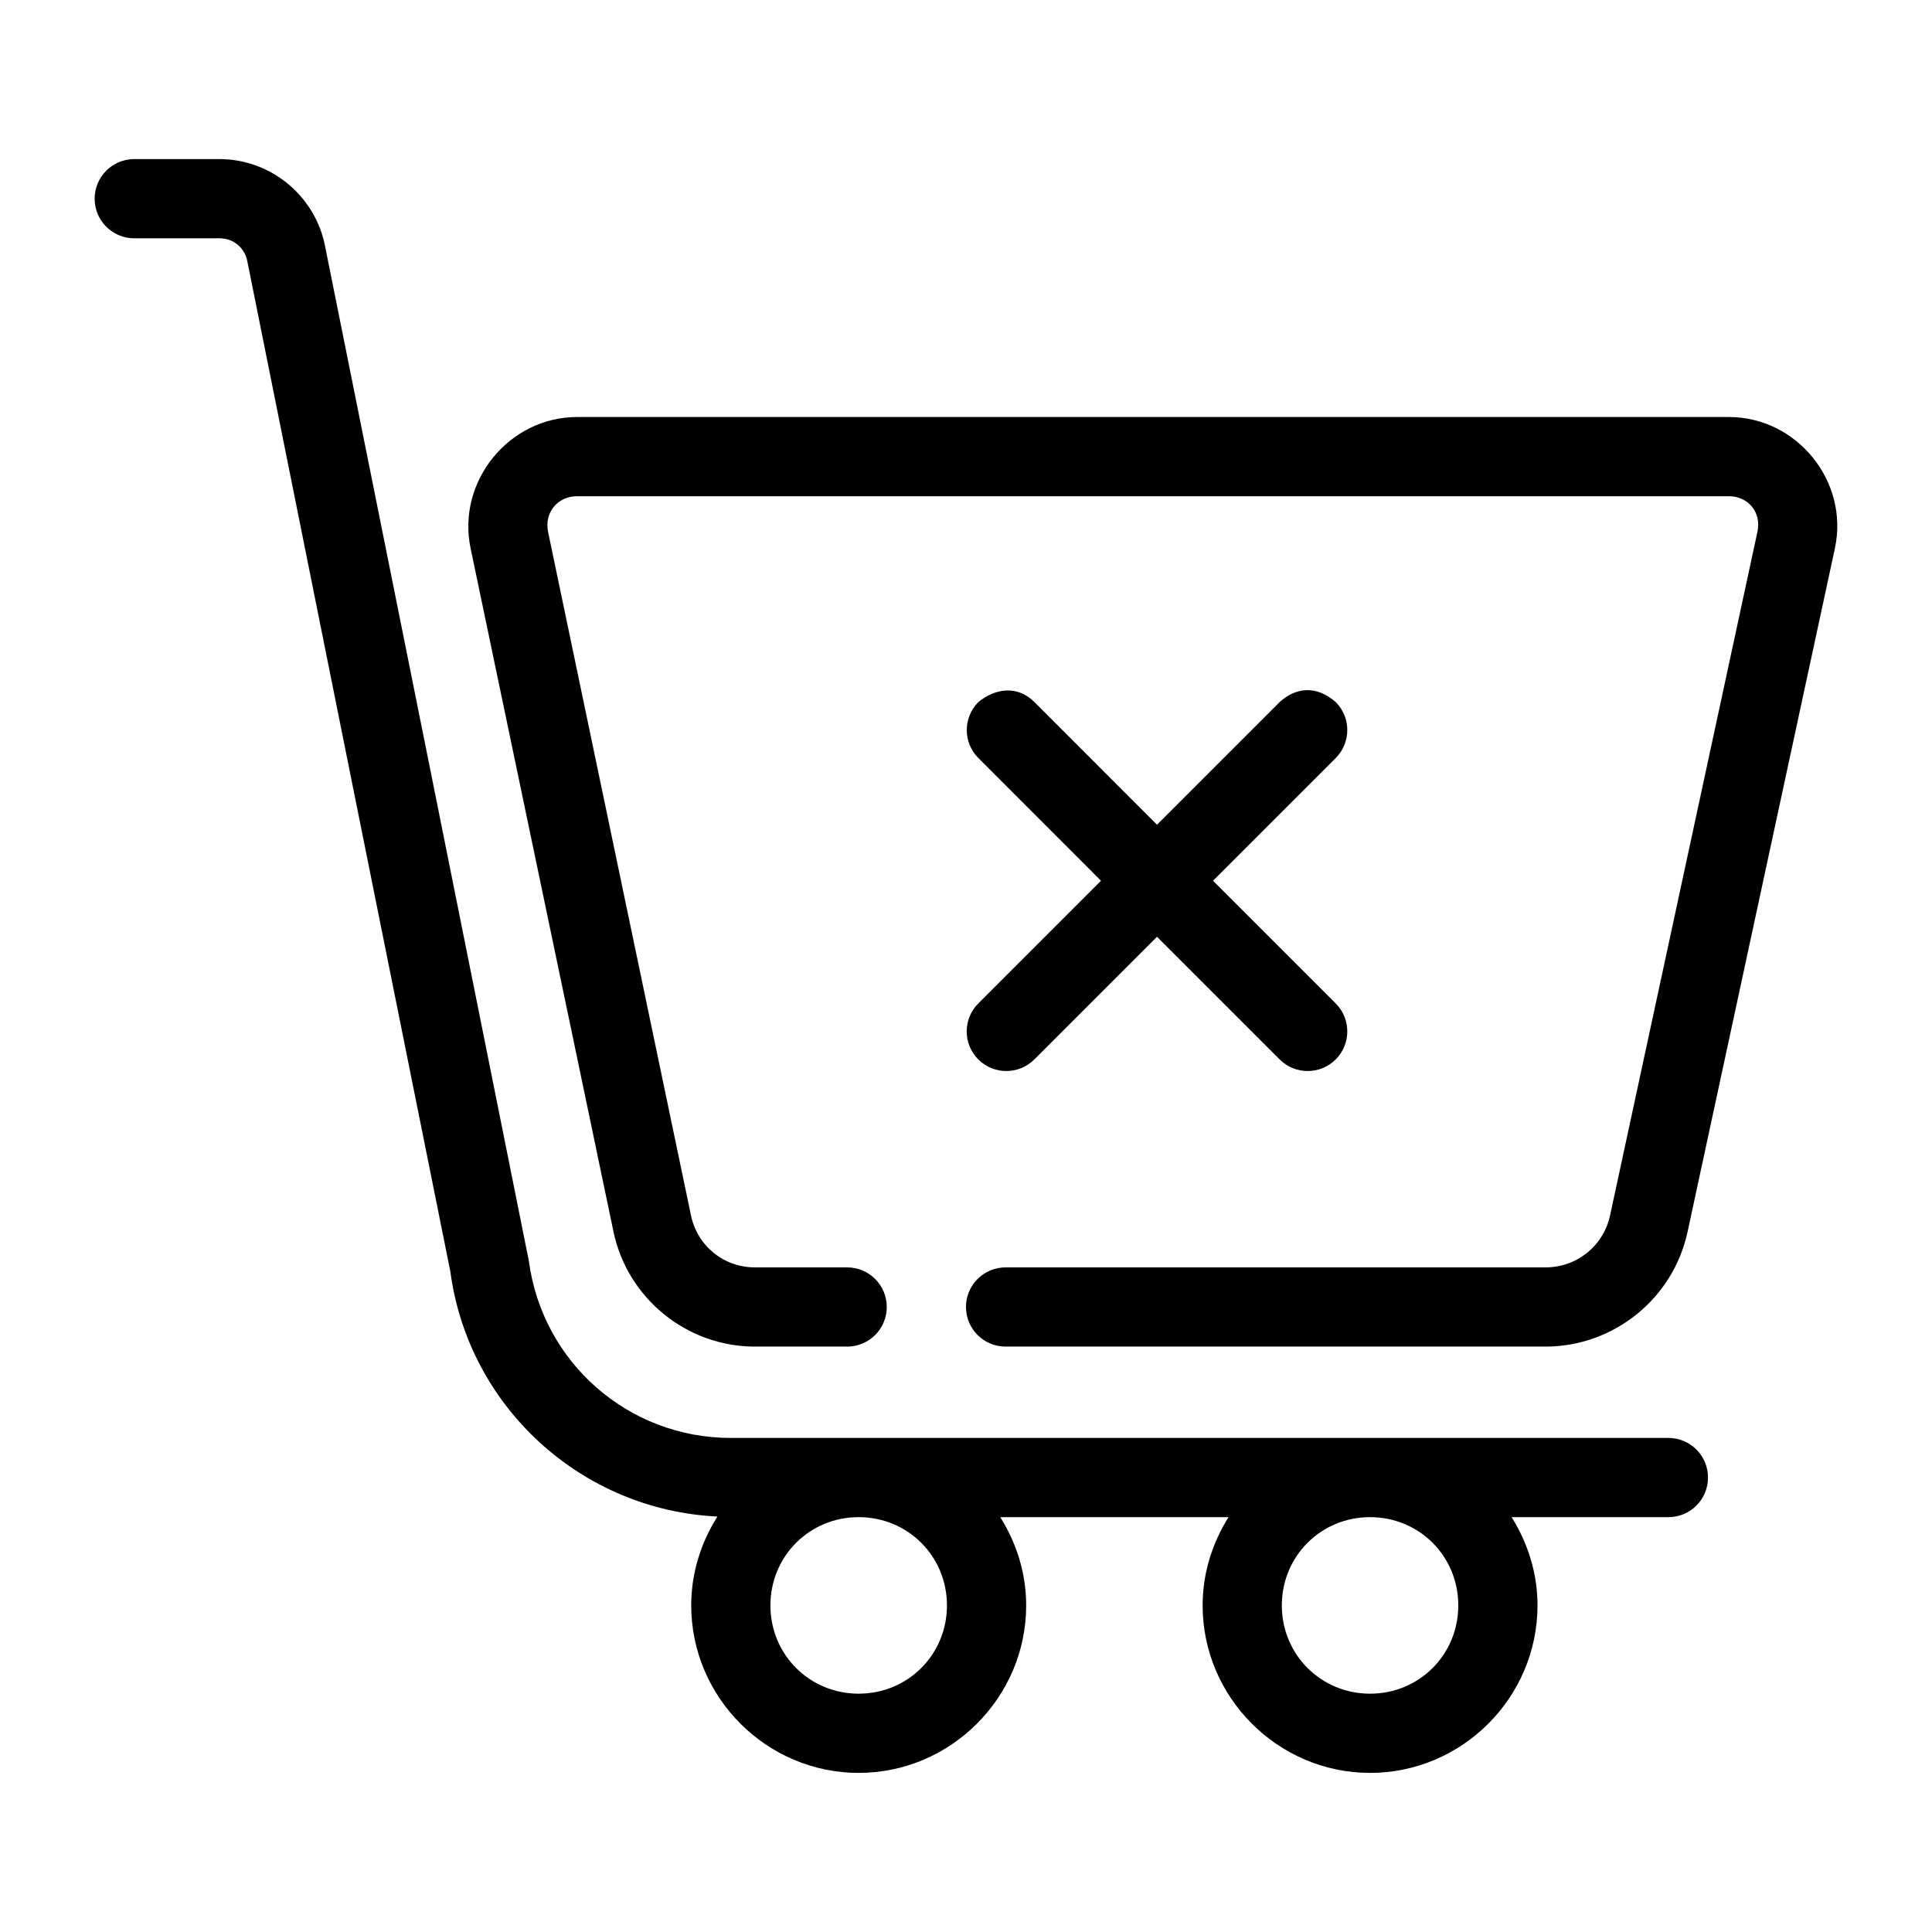
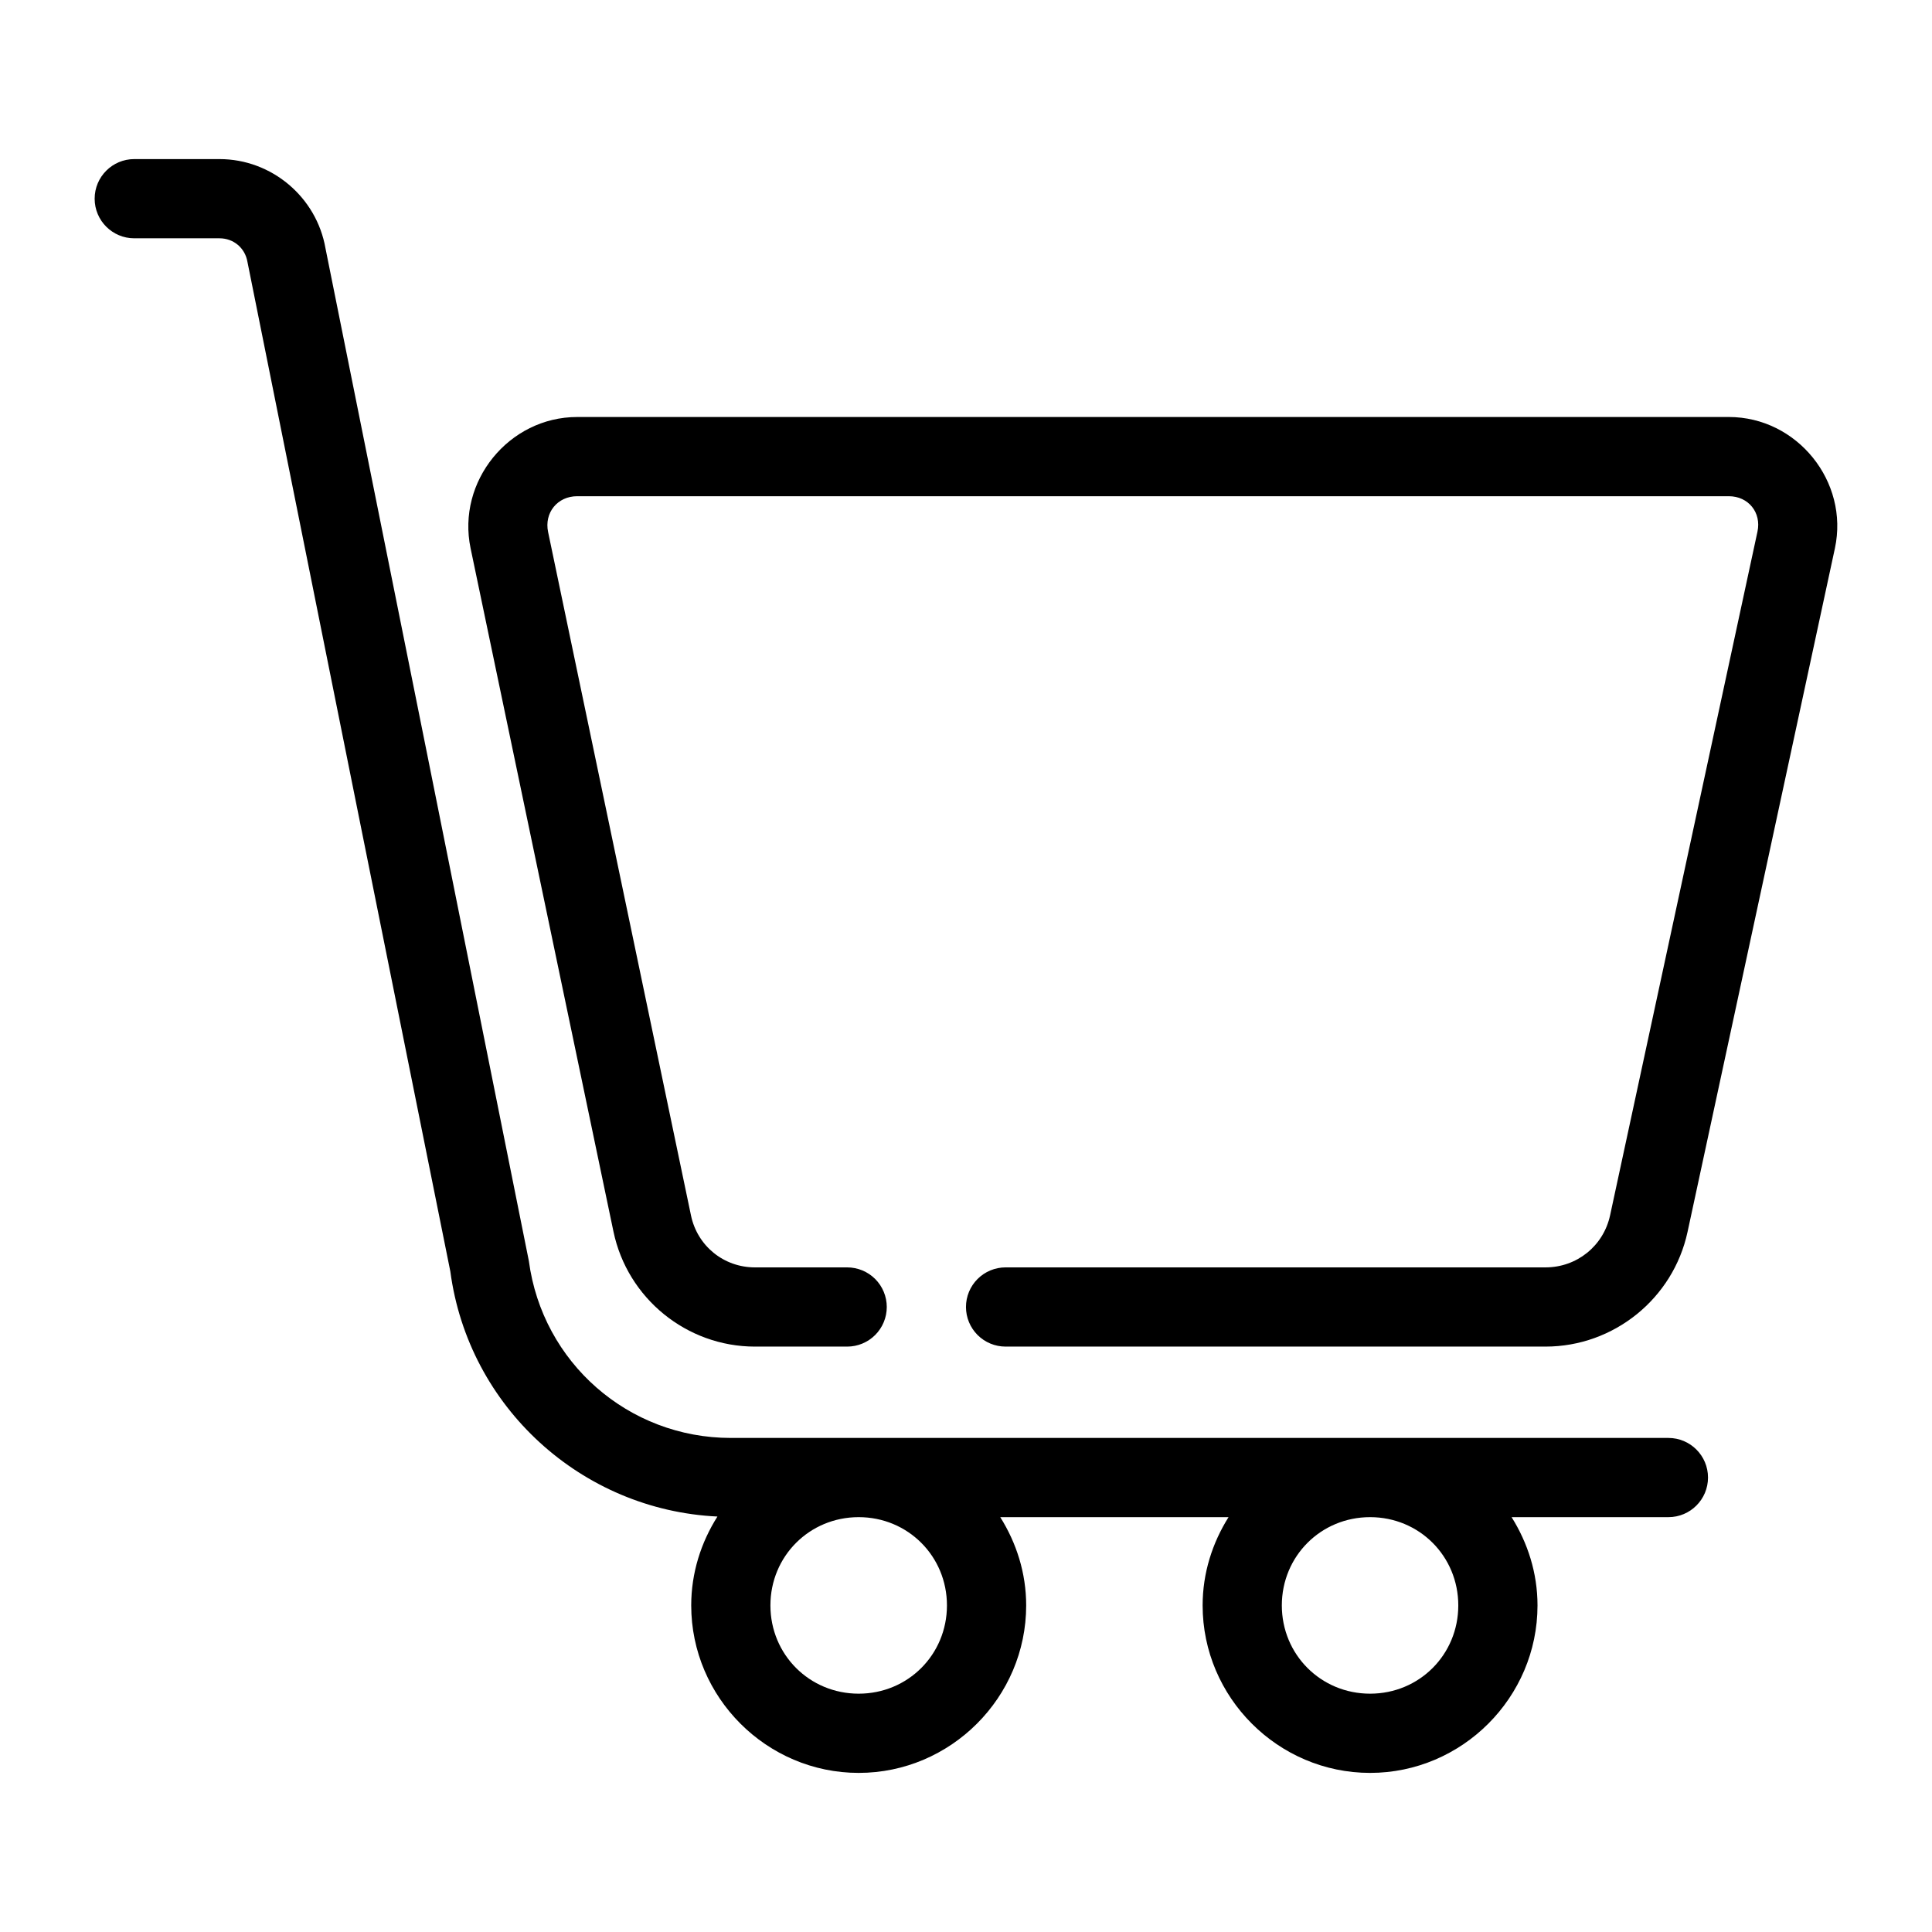
<svg xmlns="http://www.w3.org/2000/svg" fill="#000000" width="800px" height="800px" version="1.1" viewBox="144 144 512 512">
  <g>
    <path d="m179.58 186.16c-5.797 0-10.496 4.699-10.496 10.496s4.699 10.496 10.496 10.496h22.59c3.723 0 6.766 2.559 7.402 6.231 18.684 93.133 38.156 189.95 53.773 267.57 4.797 36 34.84 63.242 70.785 64.945-4.34 6.852-6.949 14.898-6.949 23.555 0 24.387 19.996 44.383 44.383 44.383 24.387 0 44.383-19.996 44.383-44.383 0-8.59-2.586-16.57-6.867-23.391h60.496c-4.281 6.82-6.867 14.801-6.867 23.391 0 24.387 19.996 44.383 44.383 44.383s44.363-19.996 44.363-44.383c0-8.59-2.59-16.57-6.867-23.391h41.555c5.797 0 10.496-4.699 10.496-10.496s-4.699-10.496-10.496-10.496h-248.46c-27.145 0-49.938-19.965-53.527-46.883-17.902-89.406-35.926-178.93-53.898-268.37-2.356-13.594-14.289-23.656-28.086-23.656zm191.98 359.9c13.035 0 23.391 10.344 23.391 23.391s-10.355 23.391-23.391 23.391-23.391-10.344-23.391-23.391 10.355-23.391 23.391-23.391zm135.53 0c13.035 0 23.371 10.344 23.371 23.391s-10.332 23.391-23.371 23.391c-13.035 0-23.391-10.344-23.391-23.391s10.355-23.391 23.391-23.391z" />
    <path d="m296.96 254.51c-18.094 0-31.953 17.078-28.25 34.789l37.863 181.08c3.699 17.699 19.414 30.484 37.496 30.484h24.438c2.781 0 5.453-1.105 7.422-3.074s3.074-4.637 3.074-7.422c0-2.785-1.105-5.453-3.074-7.422s-4.641-3.074-7.422-3.074h-24.438c-8.266 0-15.262-5.68-16.953-13.777l-37.863-181.1c-1.07-5.117 2.484-9.492 7.707-9.492h305.2c5.172 0 8.676 4.328 7.586 9.391l-39.051 181.16c-1.75 8.125-8.812 13.816-17.117 13.816h-143.09c-2.785 0-5.457 1.105-7.422 3.074-1.969 1.969-3.074 4.637-3.074 7.422 0 2.785 1.105 5.453 3.074 7.422 1.965 1.969 4.637 3.074 7.422 3.074h143.09c18.074 0 33.828-12.711 37.637-30.383l39.051-181.16c3.812-17.684-10.016-34.809-28.105-34.809z" />
-     <path d="m403.28 330.05c-4.098 4.098-4.098 10.742 0 14.844l32.492 32.512-32.512 32.512c-4.098 4.098-4.098 10.742 0 14.844 4.098 4.098 10.742 4.098 14.844 0l32.512-32.512 32.512 32.512c4.098 4.098 10.742 4.098 14.844 0 4.098-4.098 4.098-10.742 0-14.844l-32.512-32.512 32.512-32.512c4.098-4.098 4.098-10.742 0-14.844-5.172-4.527-10.605-3.863-14.844 0l-32.512 32.512-32.492-32.512c-4.465-4.457-10.289-3.707-14.844 0z" />
  </g>
</svg>